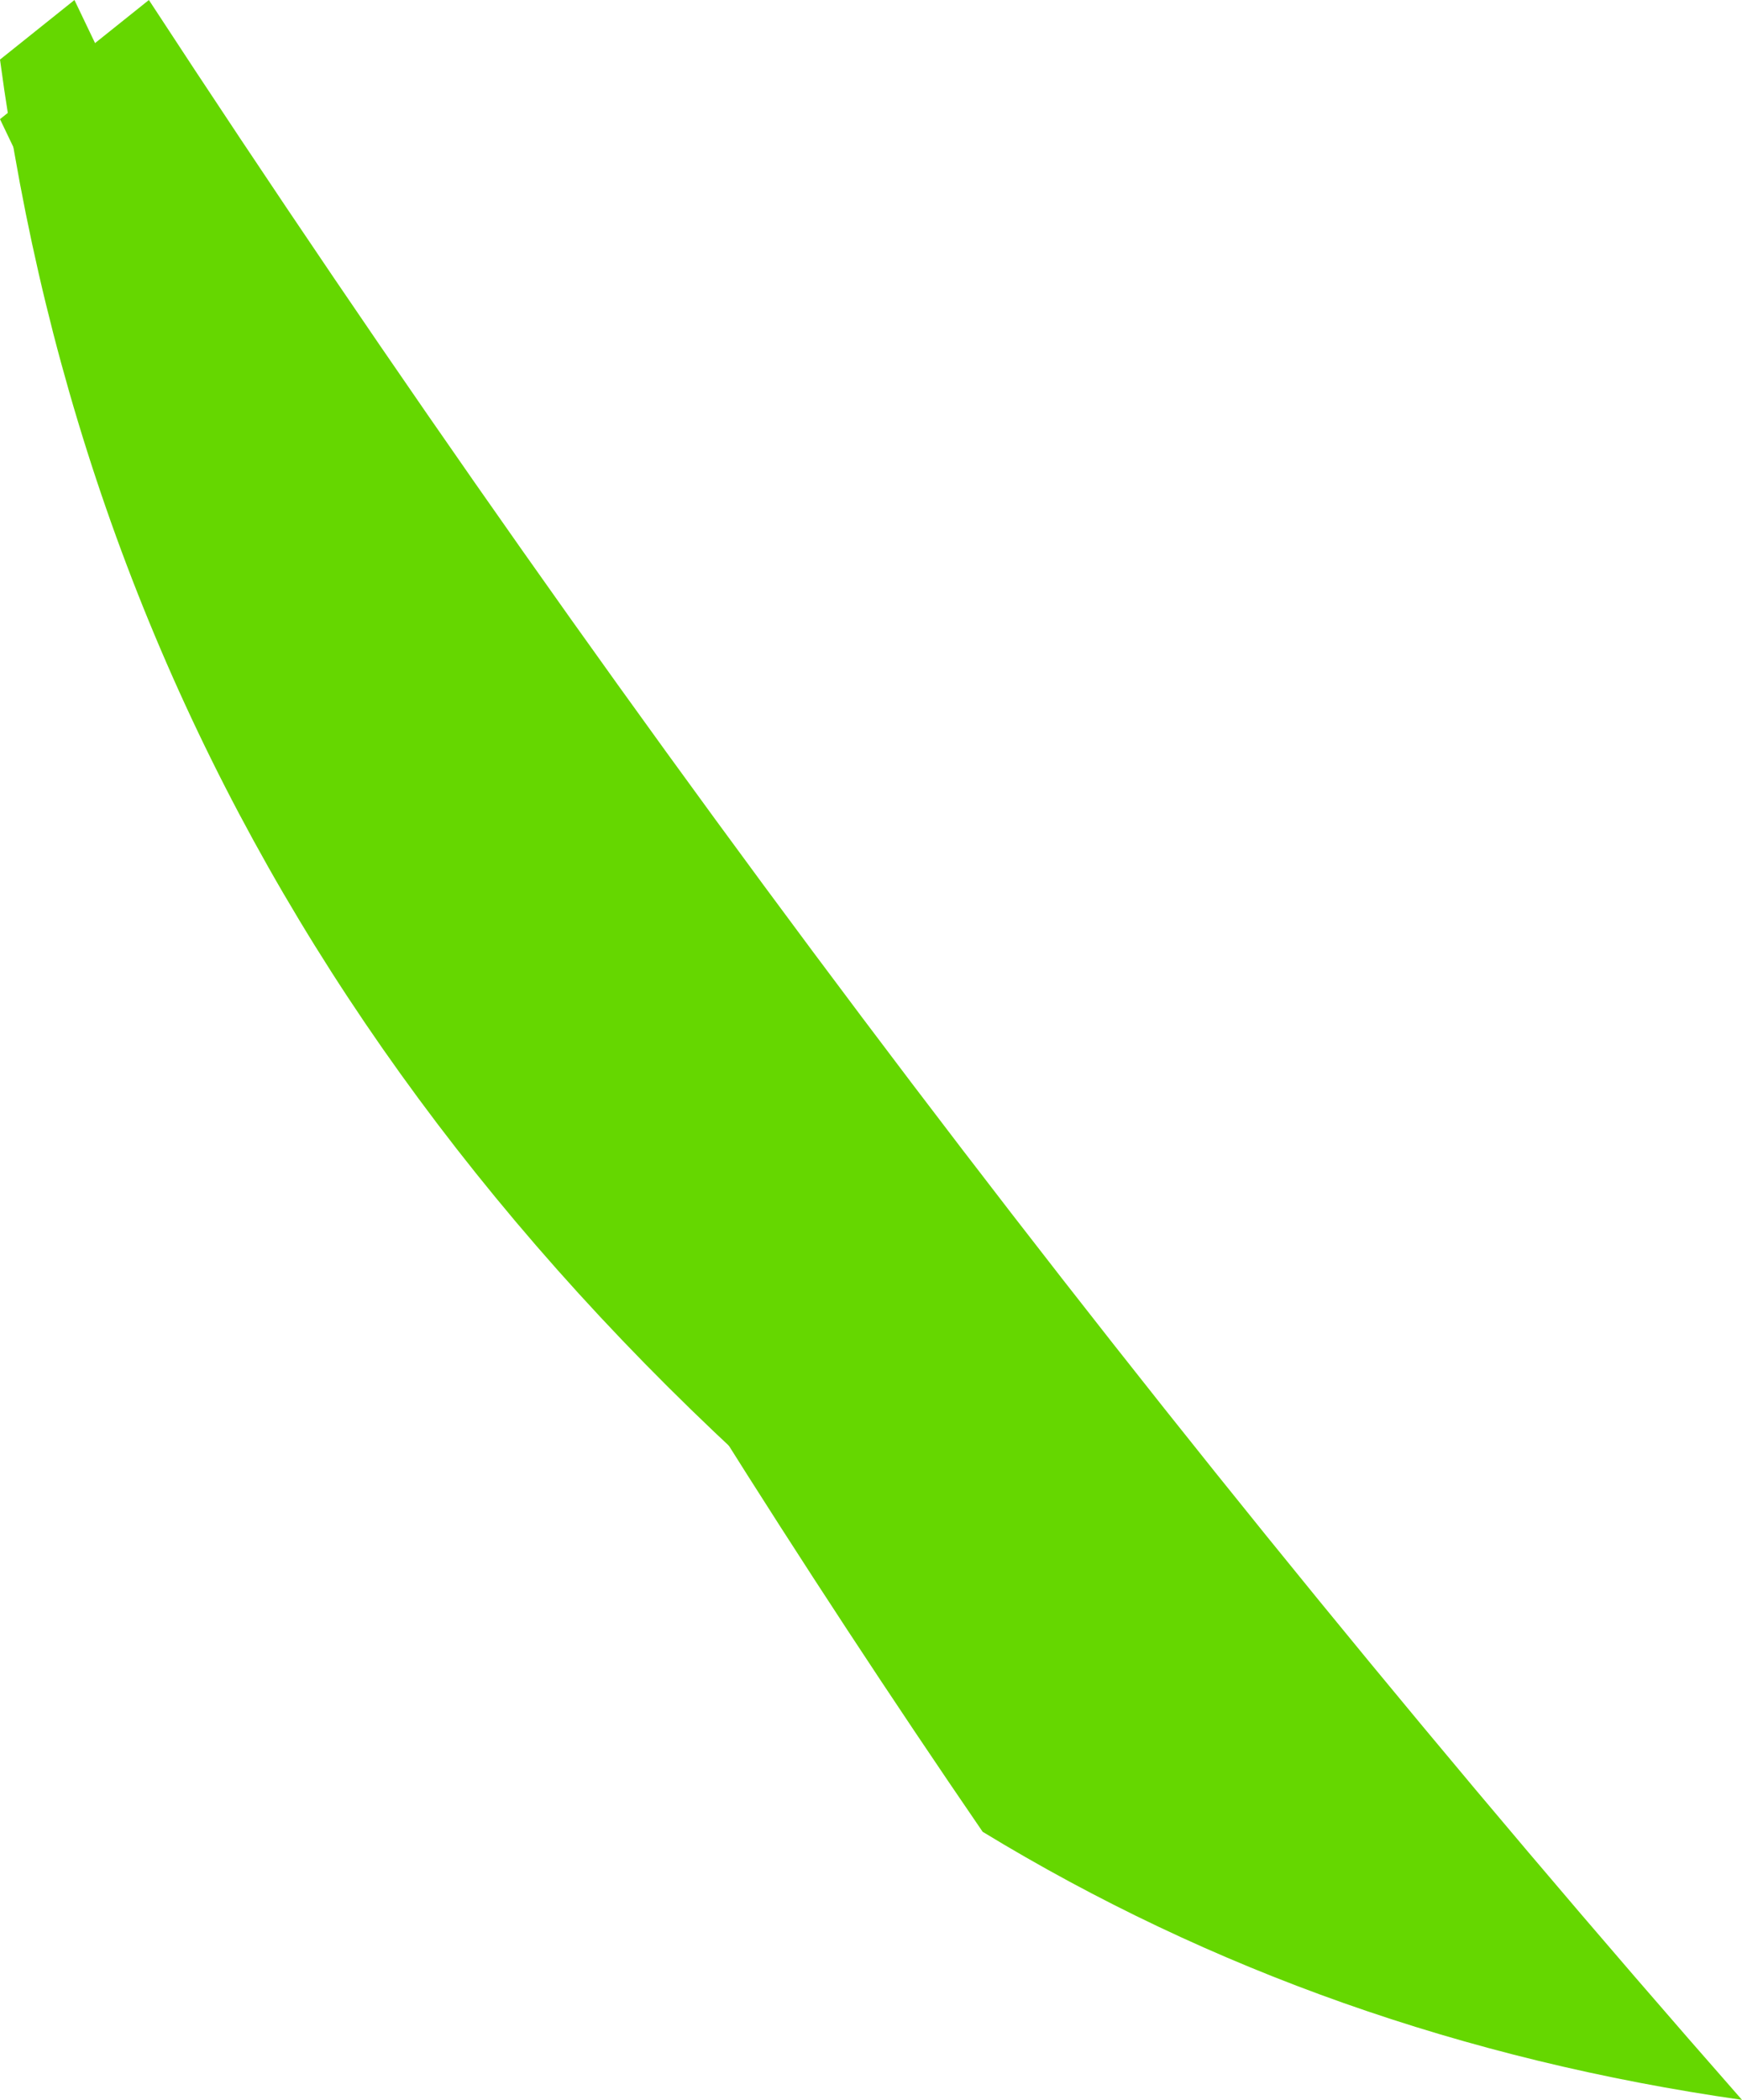
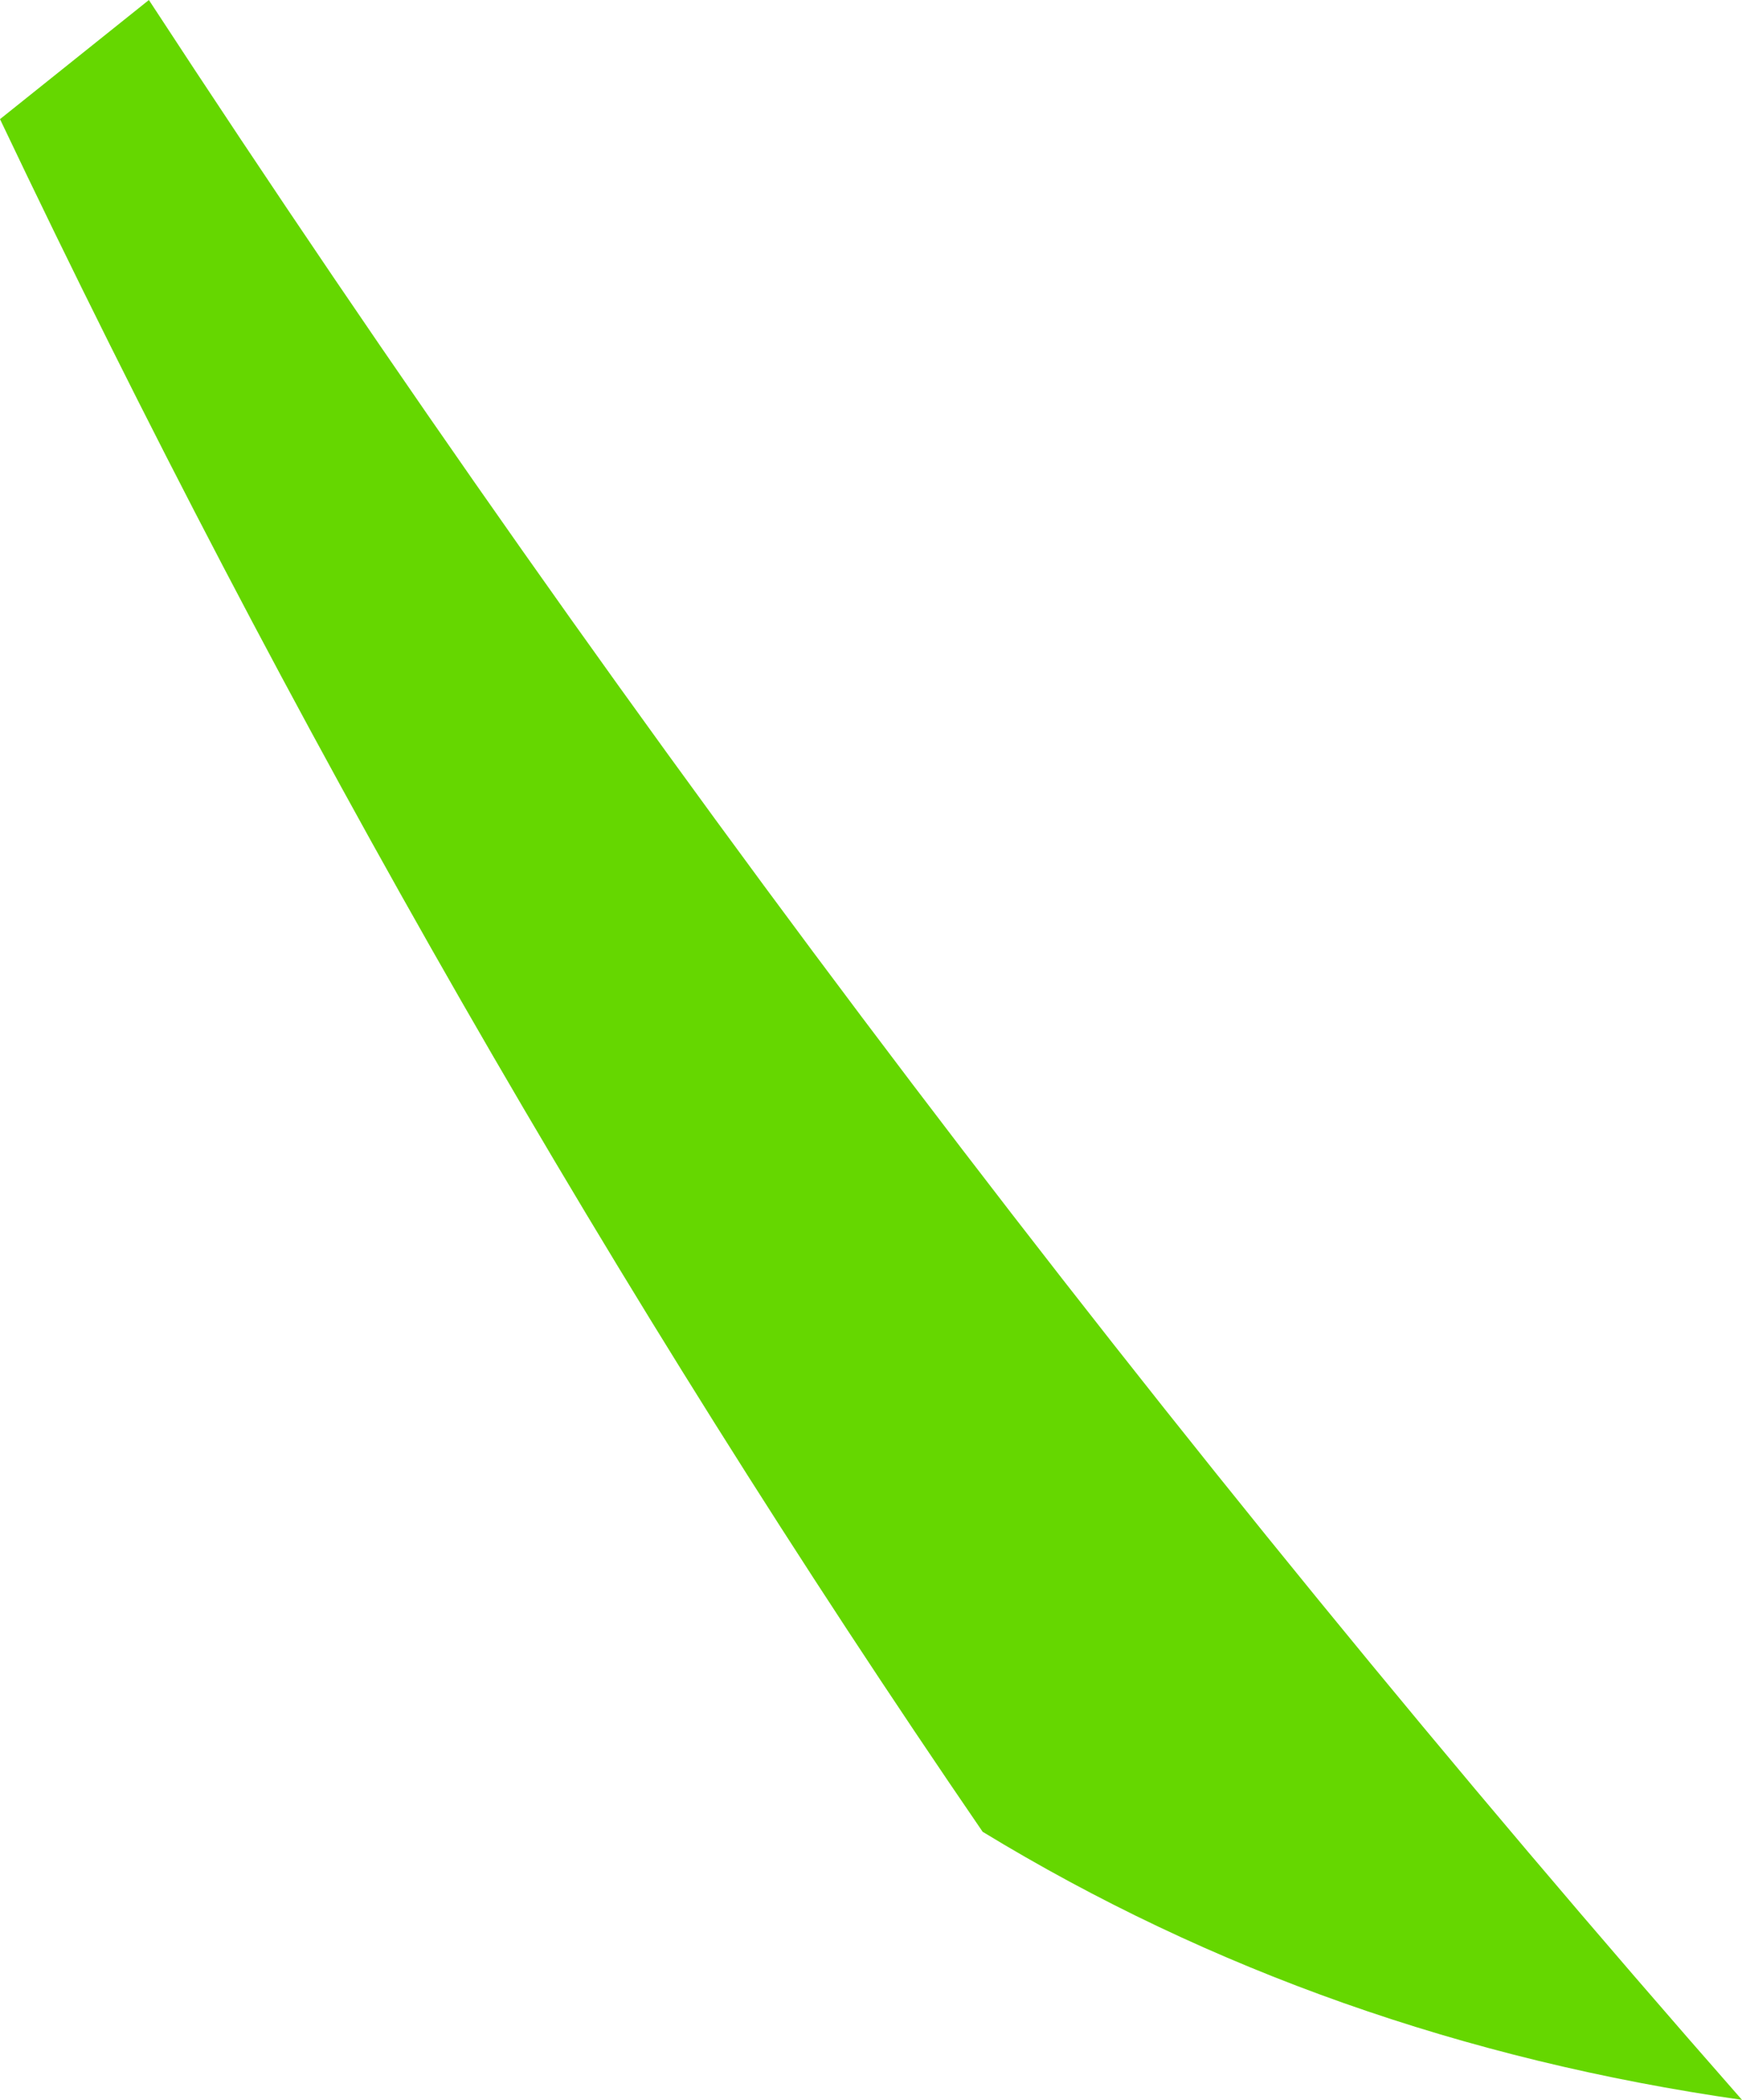
<svg xmlns="http://www.w3.org/2000/svg" height="7.05px" width="5.85px">
  <g transform="matrix(1.0, 0.0, 0.0, 1.0, 0.0, 0.0)">
-     <path d="M0.0 0.2 L0.25 0.0 Q1.7 3.05 3.55 5.75 0.45 3.55 0.0 0.2" fill="#65d700" fill-rule="evenodd" stroke="none" />
    <path d="M0.0 0.4 L0.5 0.0 Q2.95 3.75 5.85 7.05 4.45 6.85 3.3 6.15 1.45 3.45 0.0 0.4" fill="#65d700" fill-rule="evenodd" stroke="none" />
  </g>
</svg>